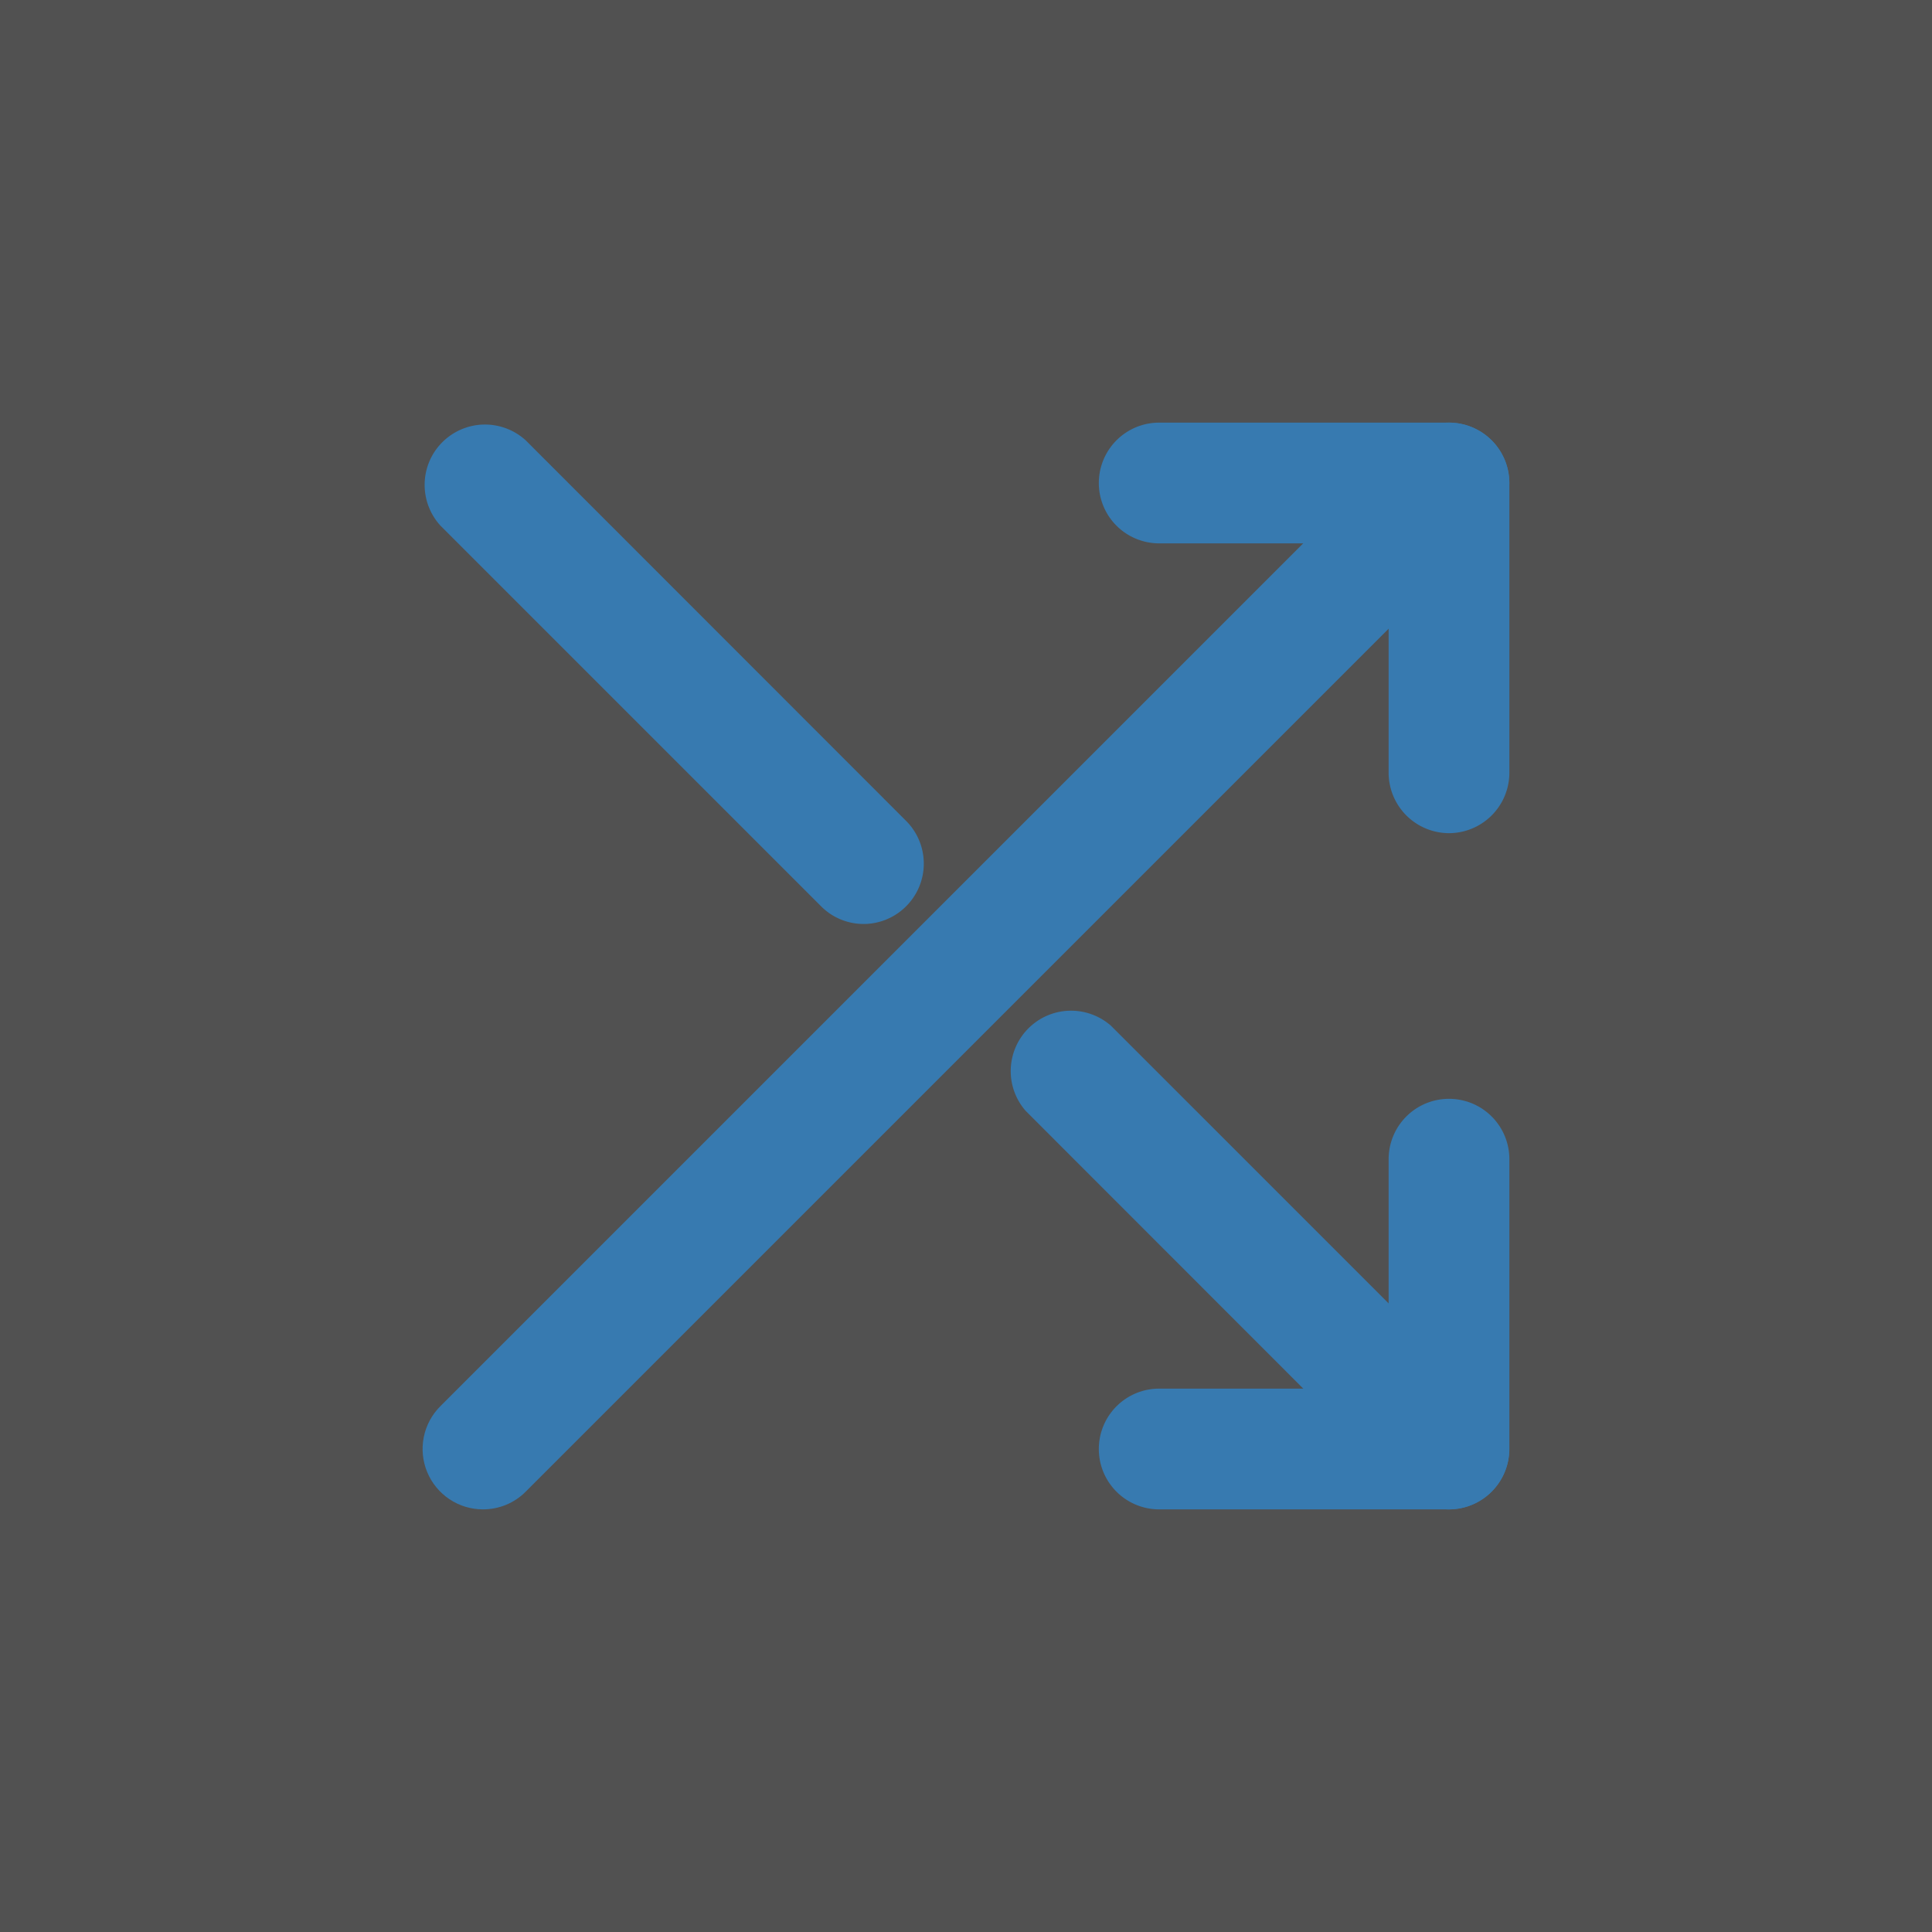
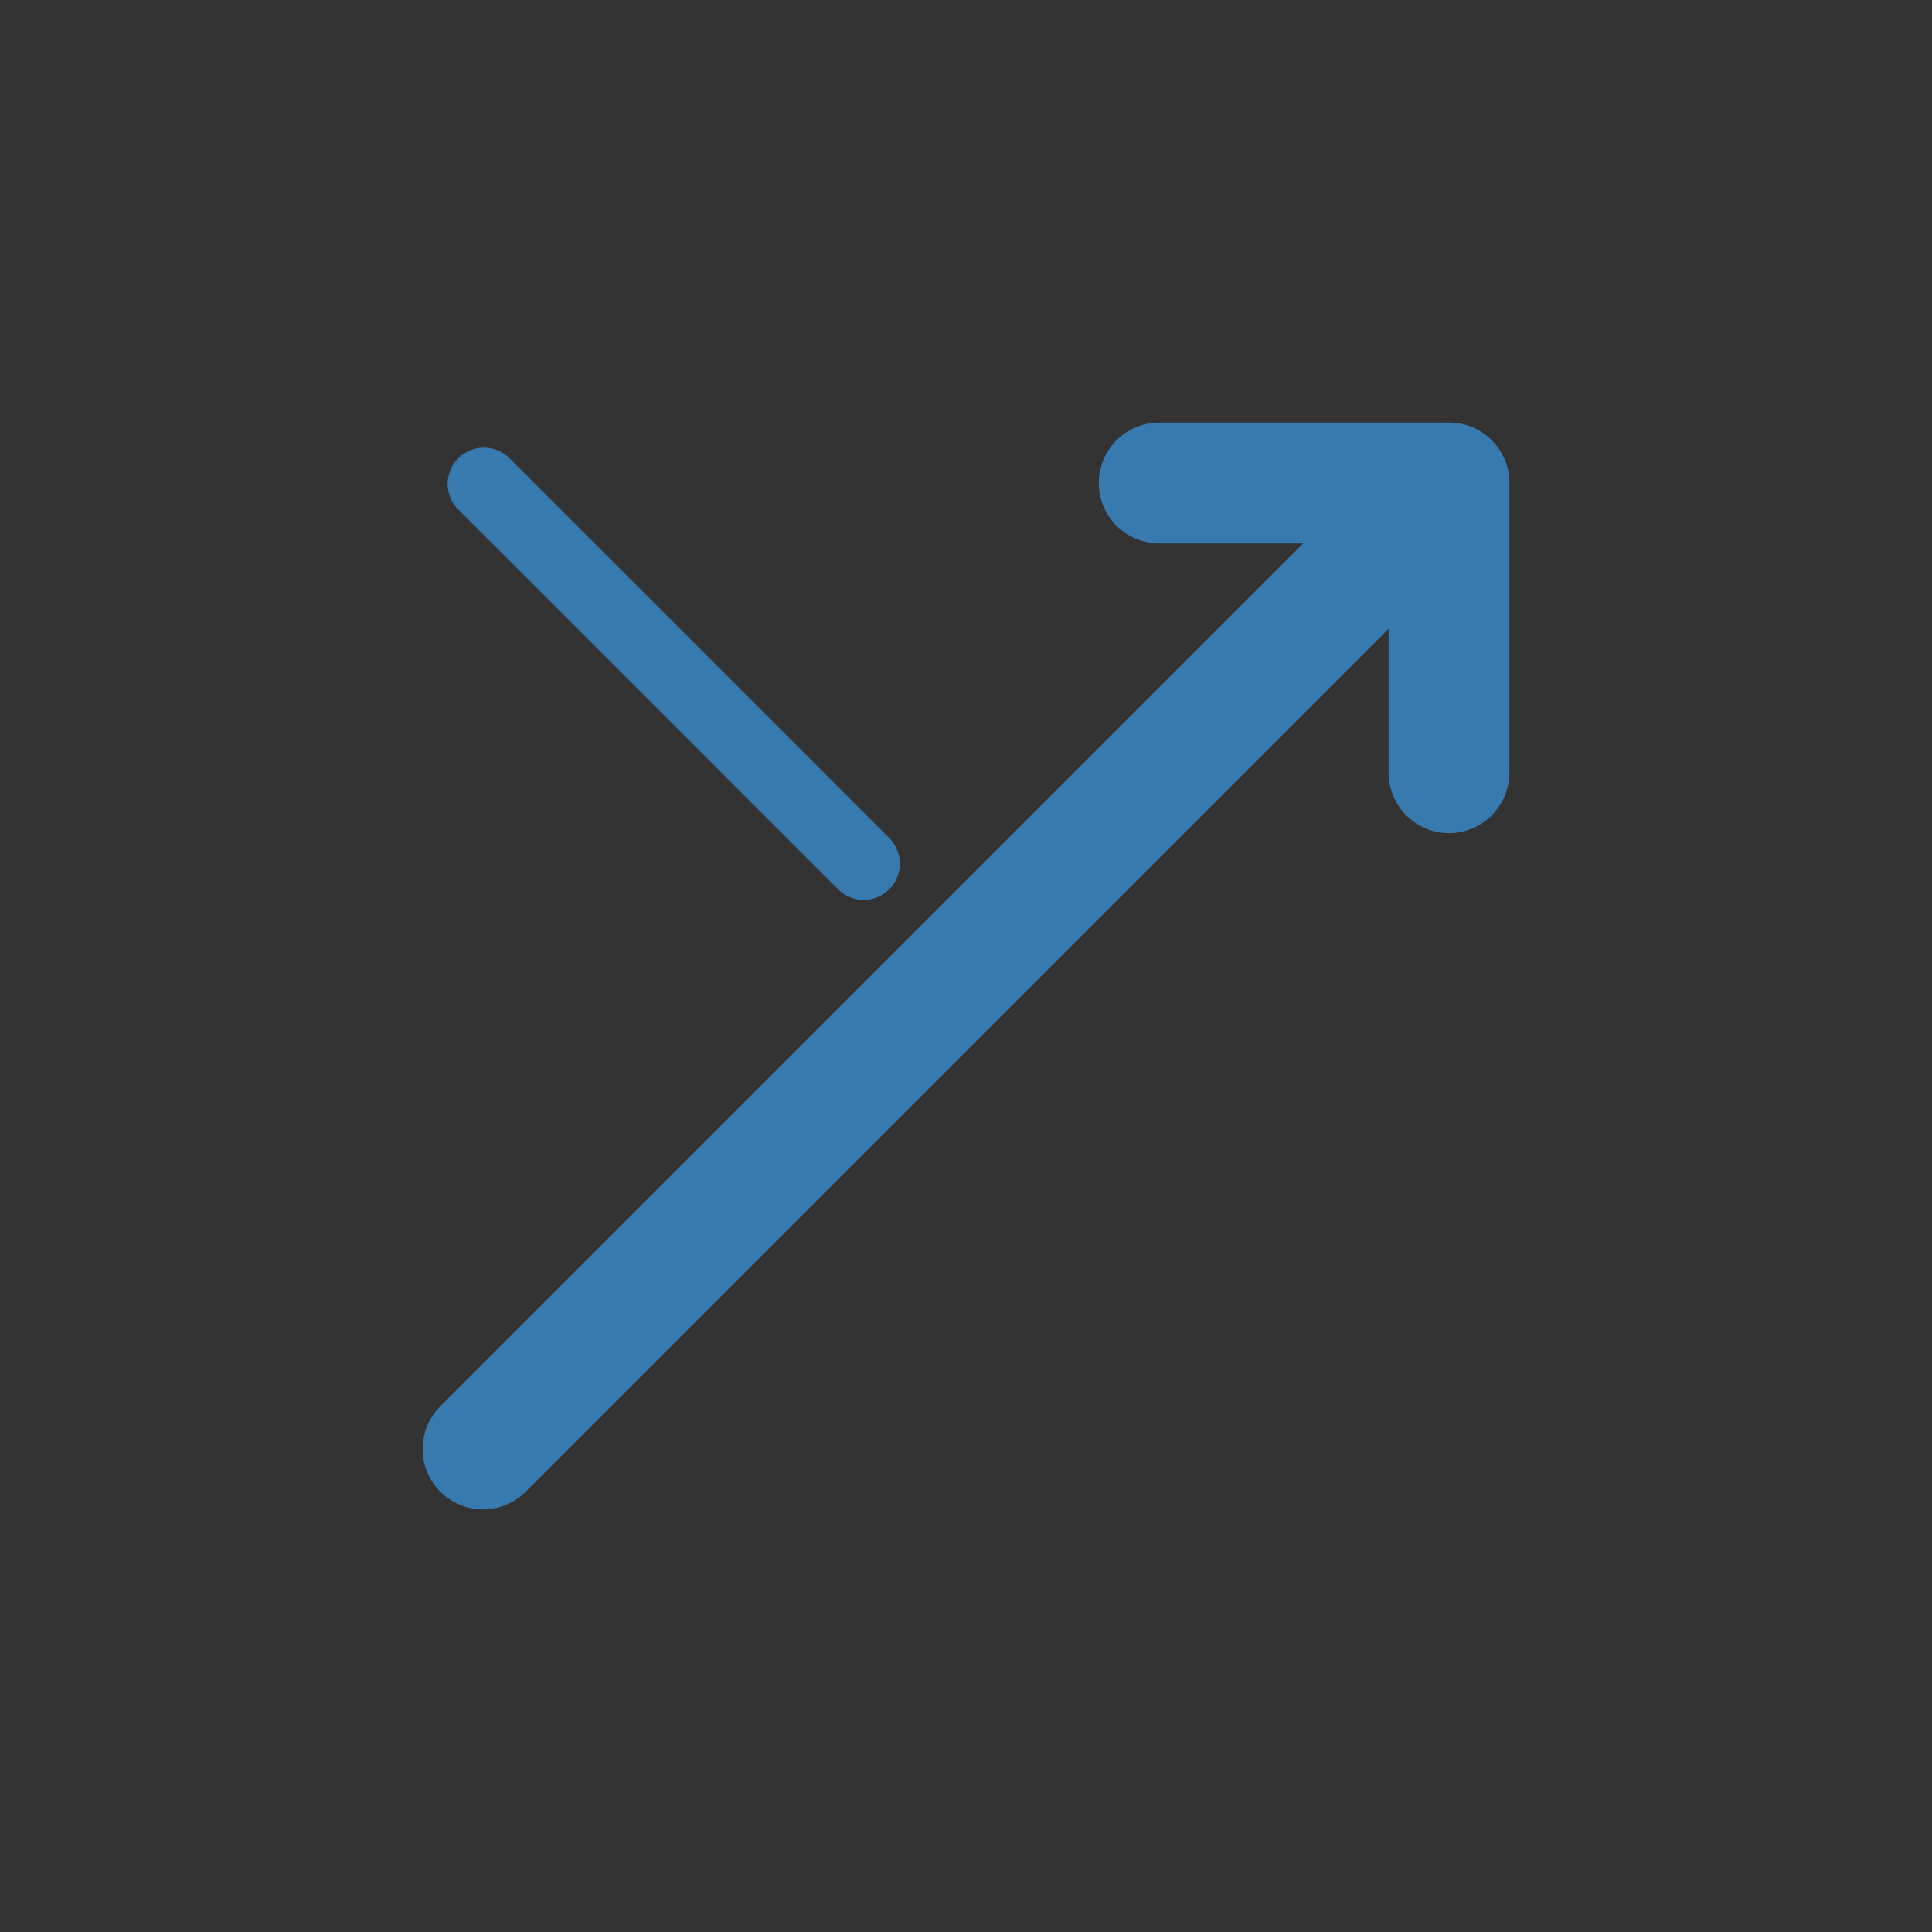
<svg xmlns="http://www.w3.org/2000/svg" width="60" height="60" fill="none">
  <rect width="100%" height="100%" fill="#333333" stroke="none" />
-   <path fill="#fff" fill-opacity=".15" d="M0 0h60v60H0z" />
  <g fill="#377ab0">
    <path d="M15 46.875c-.371 0-.734-.11-1.042-.316s-.549-.499-.691-.842-.179-.72-.107-1.083.251-.698.513-.96l30-30c.352-.352.829-.549 1.326-.549s.974.198 1.326.549.549.829.549 1.326-.198.974-.549 1.326l-30 30c-.174.175-.38.313-.608.407s-.472.142-.718.142z" />
-     <path d="M15.001 46.125a1.12 1.12 0 0 1-.624-.19 1.13 1.13 0 0 1-.478-1.155 1.12 1.12 0 0 1 .307-.576l30-30c.213-.199.495-.307.787-.302s.57.123.776.329.324.484.329.776-.103.574-.302.787l-30 30c-.104.105-.228.188-.364.245s-.283.086-.431.085zm29.999.75c-.246.001-.49-.048-.718-.142s-.434-.233-.608-.407L31.854 34.5c-.314-.358-.48-.822-.464-1.298s.211-.928.548-1.265a1.87 1.87 0 0 1 1.265-.548 1.88 1.88 0 0 1 1.298.465l11.82 11.82c.262.262.44.595.513.959a1.87 1.87 0 0 1-.105 1.082 1.88 1.88 0 0 1-.688.842 1.87 1.87 0 0 1-1.04.318z" />
-     <path d="M45.001 46.125a1.14 1.14 0 0 1-.431-.085 1.12 1.12 0 0 1-.364-.245l-11.82-11.82c-.199-.213-.307-.495-.302-.787s.123-.57.329-.776.484-.324.776-.329.574.103.787.302l11.82 11.82c.157.157.264.358.307.576a1.13 1.13 0 0 1-.064.65c-.085.206-.229.381-.414.505a1.12 1.12 0 0 1-.624.19zM26.82 28.695a1.87 1.87 0 0 1-.715-.143 1.85 1.85 0 0 1-.605-.406l-11.82-11.82c-.326-.356-.502-.824-.492-1.307a1.87 1.87 0 0 1 .547-1.284c.341-.341.801-.539 1.283-.55a1.88 1.88 0 0 1 1.308.489L28.146 25.5a1.87 1.87 0 0 1 .508.959c.071.363.034.738-.108 1.08s-.381.633-.688.839a1.87 1.87 0 0 1-1.038.317z" />
    <path d="M26.821 27.945a1.14 1.14 0 0 1-.431-.085c-.137-.056-.26-.14-.364-.245l-11.82-11.82c-.199-.213-.307-.495-.302-.787s.123-.569.329-.776a1.12 1.12 0 0 1 .776-.329c.292-.005.574.103.787.302l11.82 11.82a1.13 1.13 0 0 1 .308.576 1.12 1.12 0 0 1-.064.65c-.085.206-.229.381-.414.505a1.12 1.12 0 0 1-.624.19zM45 25.875A1.88 1.88 0 0 1 43.125 24v-7.125H36a1.88 1.88 0 0 1-1.326-.549c-.352-.351-.549-.829-.549-1.326s.197-.974.549-1.326.828-.549 1.326-.549h9A1.88 1.88 0 0 1 46.875 15v9A1.88 1.88 0 0 1 45 25.875z" />
-     <path d="M45 25.125a1.13 1.13 0 0 1-.795-.329c-.211-.21-.33-.497-.33-.796v-7.875H36a1.13 1.13 0 0 1-.795-.329c-.211-.21-.33-.497-.33-.796a1.12 1.12 0 0 1 .33-.796c.212-.211.497-.329.795-.329h9c.298 0 .584.118.795.329s.33.497.33.796v9c0 .298-.118.584-.33.796a1.12 1.12 0 0 1-.795.329zm-9 21.75c-.497 0-.974-.197-1.326-.549s-.549-.828-.549-1.326.197-.974.549-1.326.828-.549 1.326-.549h7.125V36c0-.497.197-.974.549-1.326s.828-.549 1.326-.549.974.197 1.326.549.549.828.549 1.326v9A1.88 1.88 0 0 1 45 46.875h-9z" />
-     <path d="M45 46.125h-9c-.298 0-.584-.118-.795-.33s-.33-.497-.33-.795.118-.584.33-.795.497-.33.795-.33h7.875V36c0-.298.118-.584.33-.795s.497-.33.795-.33.584.118.795.33.33.497.33.795v9c0 .298-.118.584-.33.795s-.497.33-.795.33z" />
  </g>
</svg>